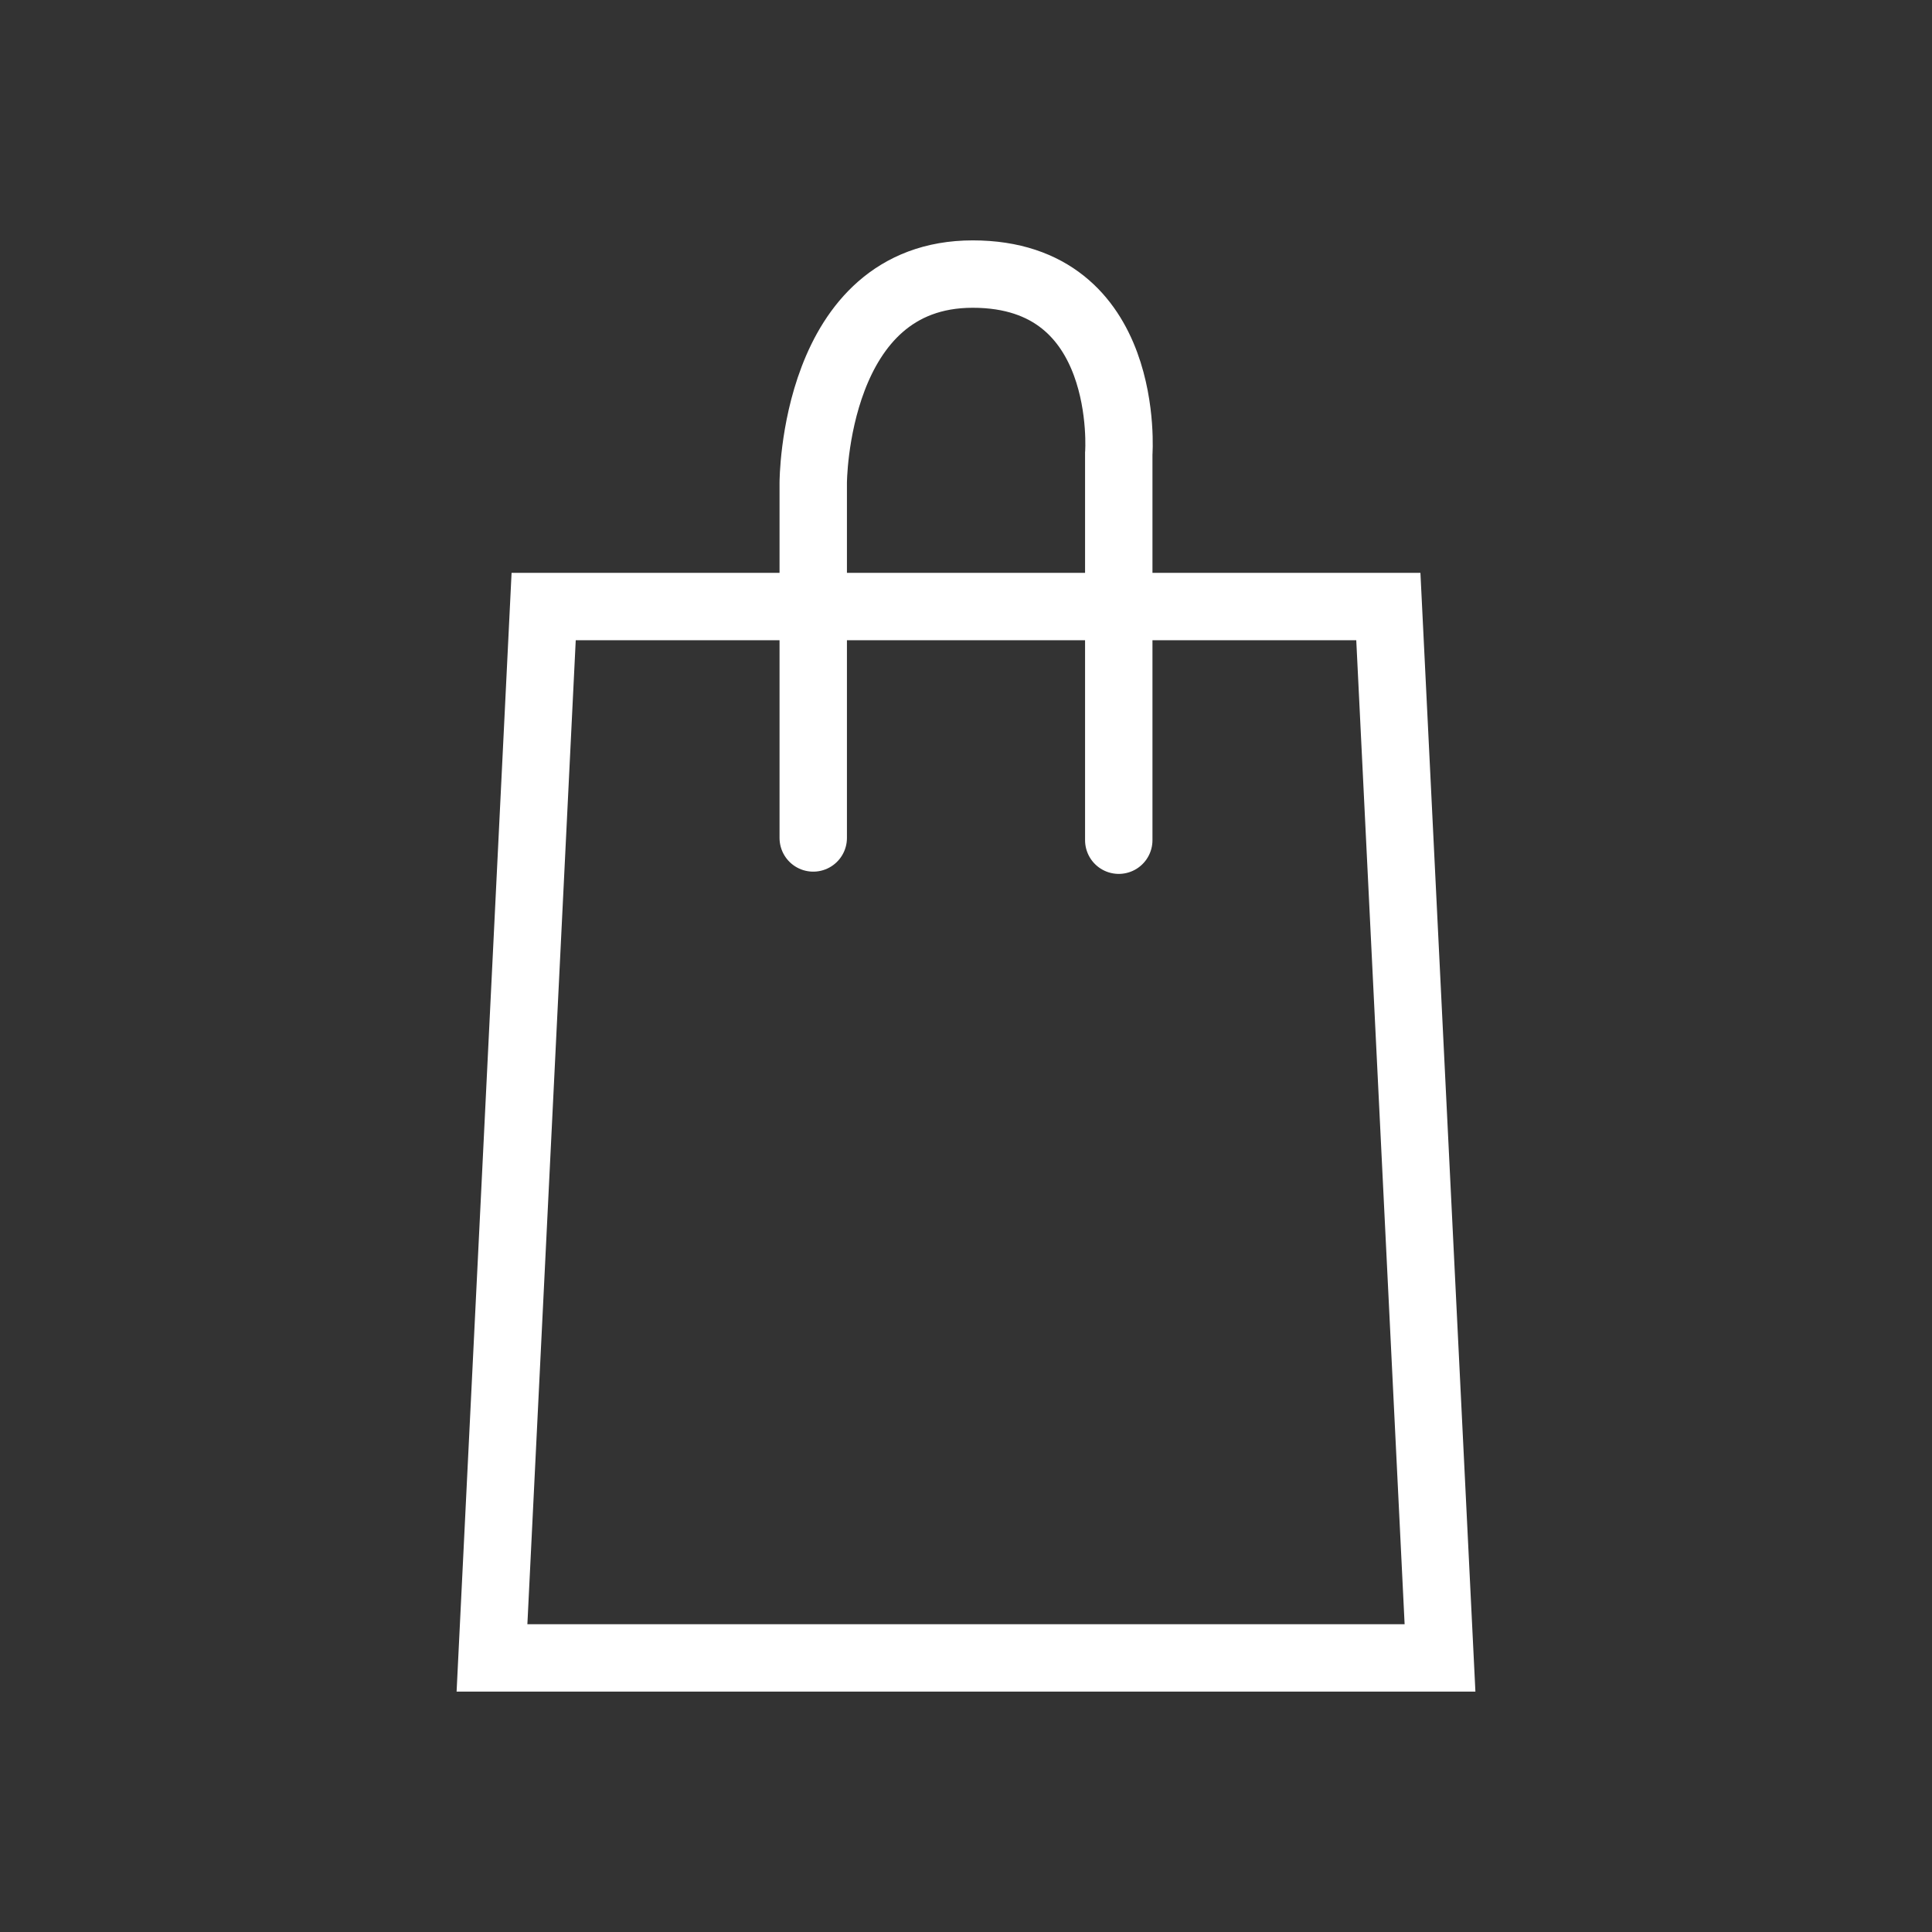
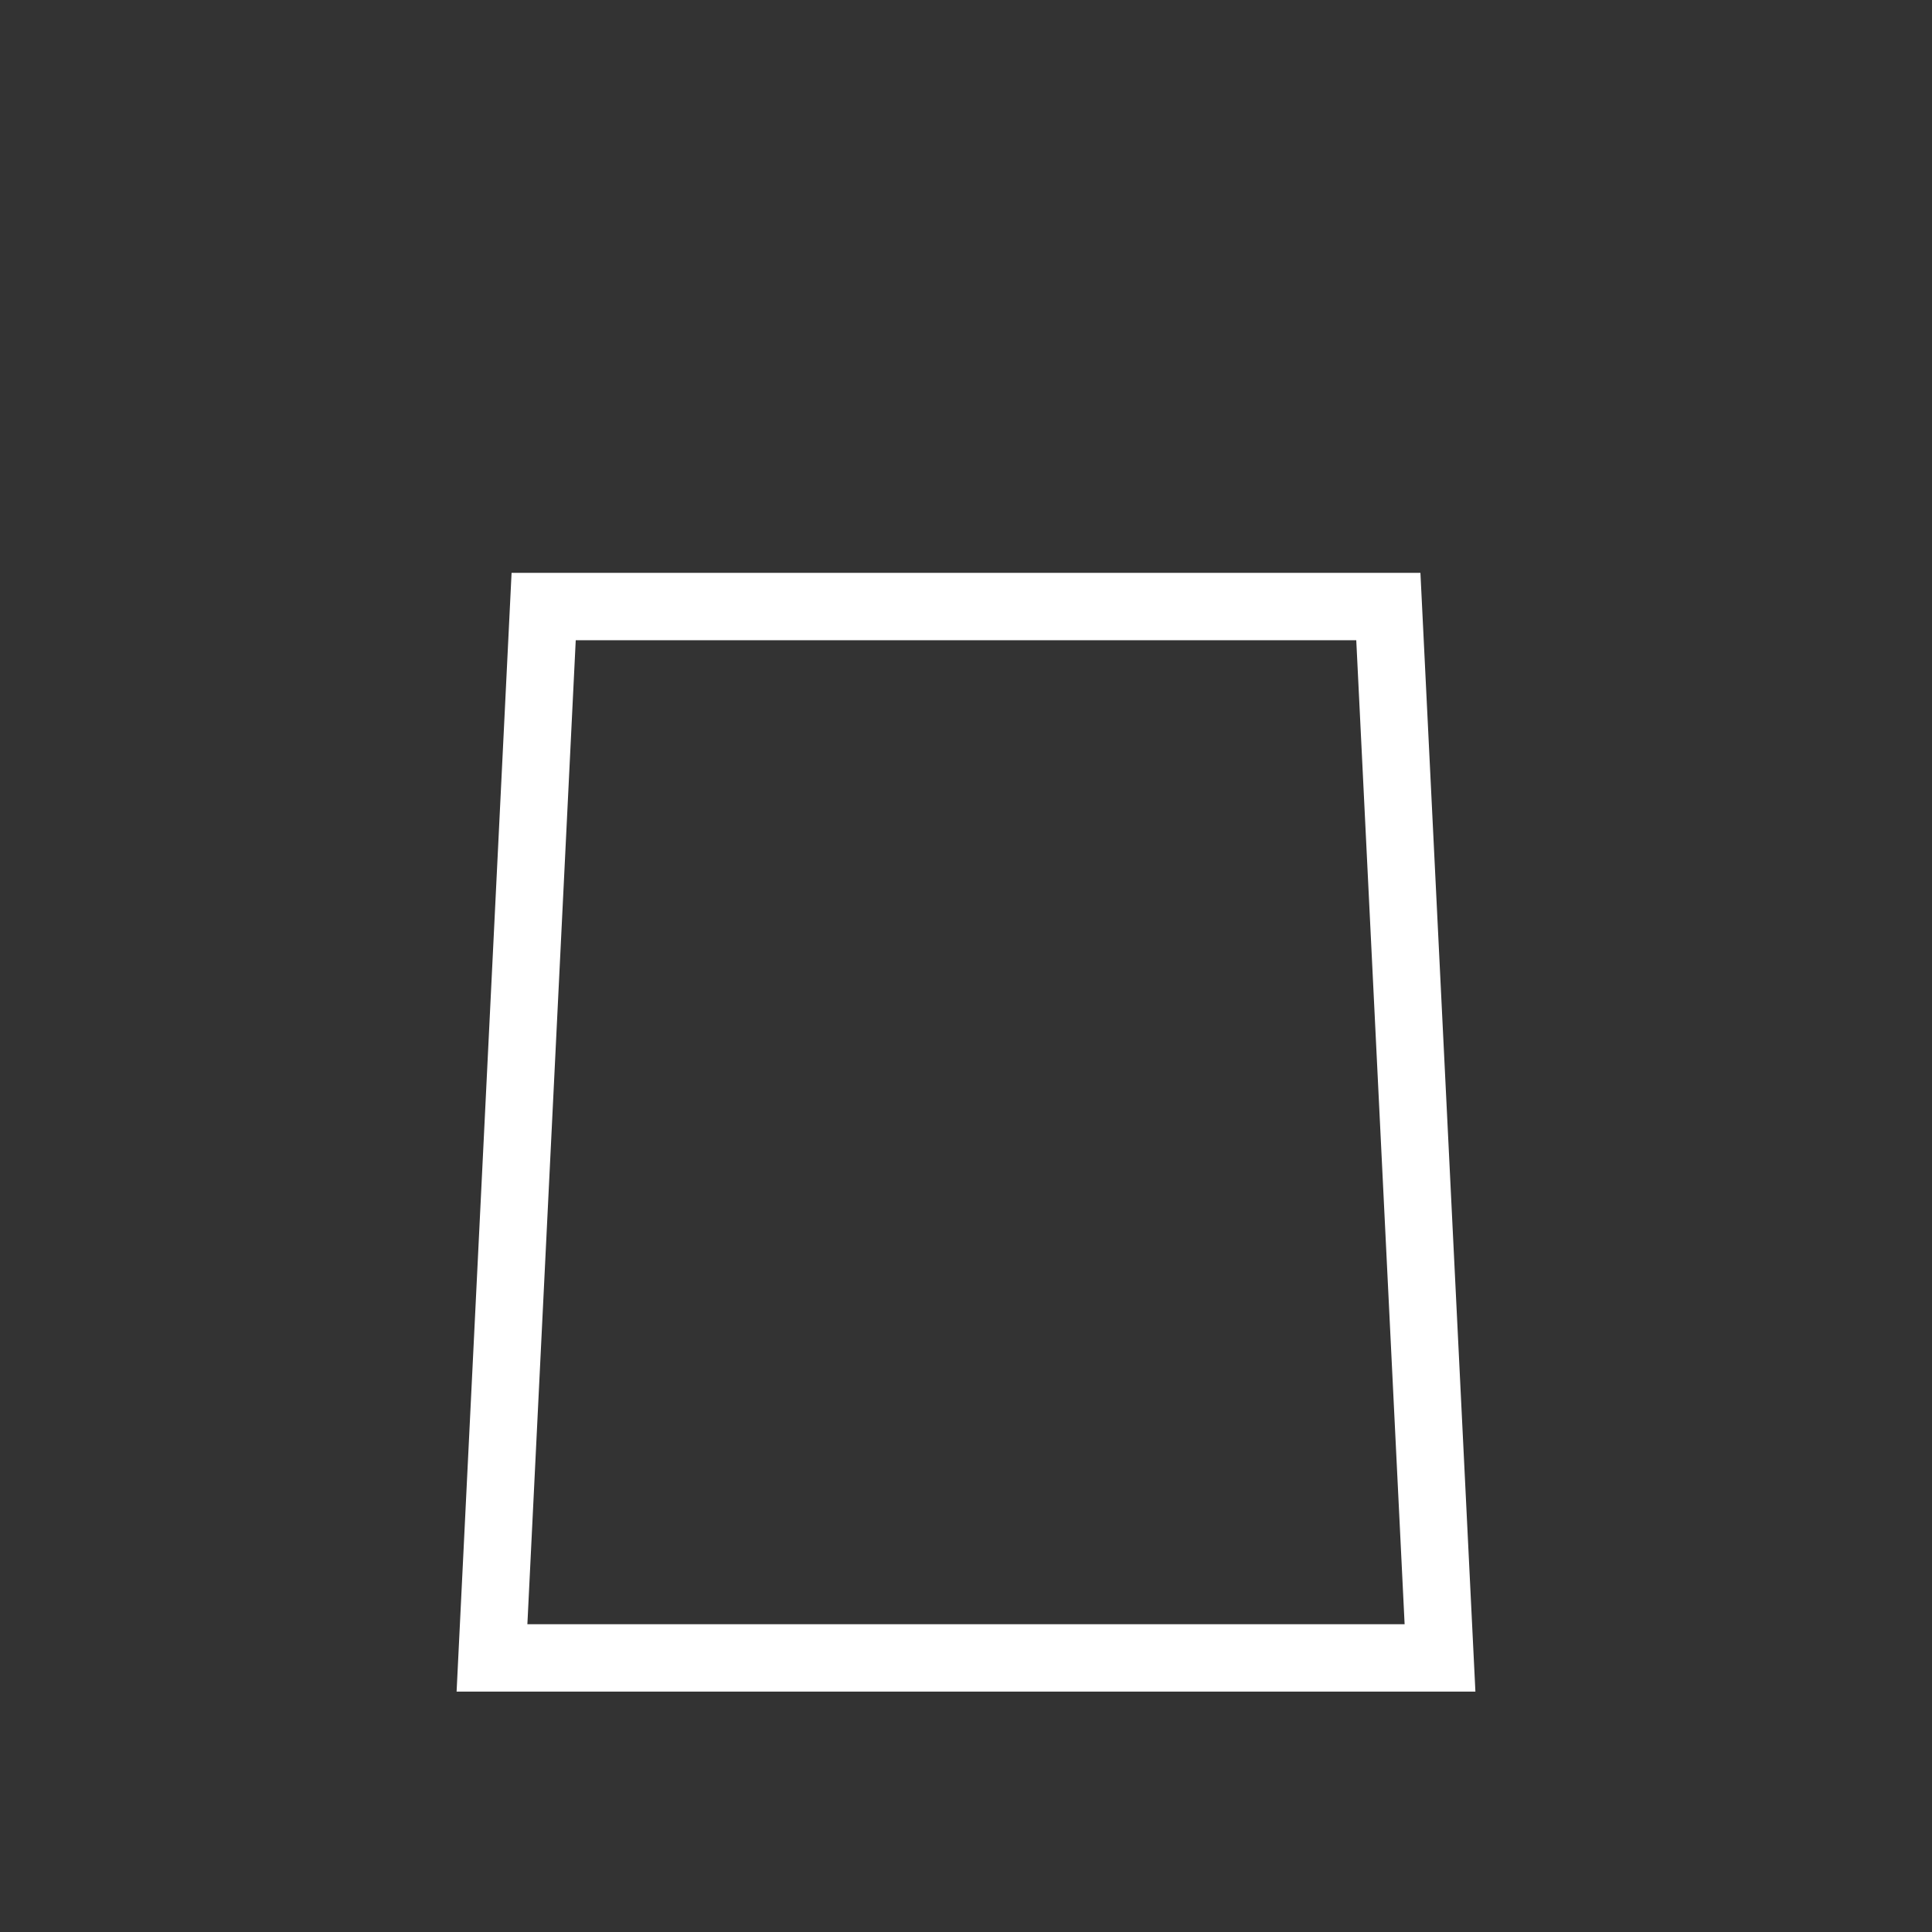
<svg xmlns="http://www.w3.org/2000/svg" version="1.1" id="Ebene_1" x="0px" y="0px" viewBox="0 0 86 86" style="enable-background:new 0 0 86 86;" xml:space="preserve">
  <rect x="0" y="0" width="86" height="86" fill="#333333" stroke="none" />
  <style type="text/css">
	.st0{fill:none;stroke:#FFFFFF;stroke-width:3;stroke-linecap:round;}
</style>
  <title>shops</title>
  <polygon class="st0" points="24.2,27 21.9,73.8 64.1,73.8 61.8,27 " />
-   <path class="st0" d="M36.2,37.3V21.5c0,0,0-9.3,7.1-9.3s6.5,8,6.5,8v17.2" />
</svg>